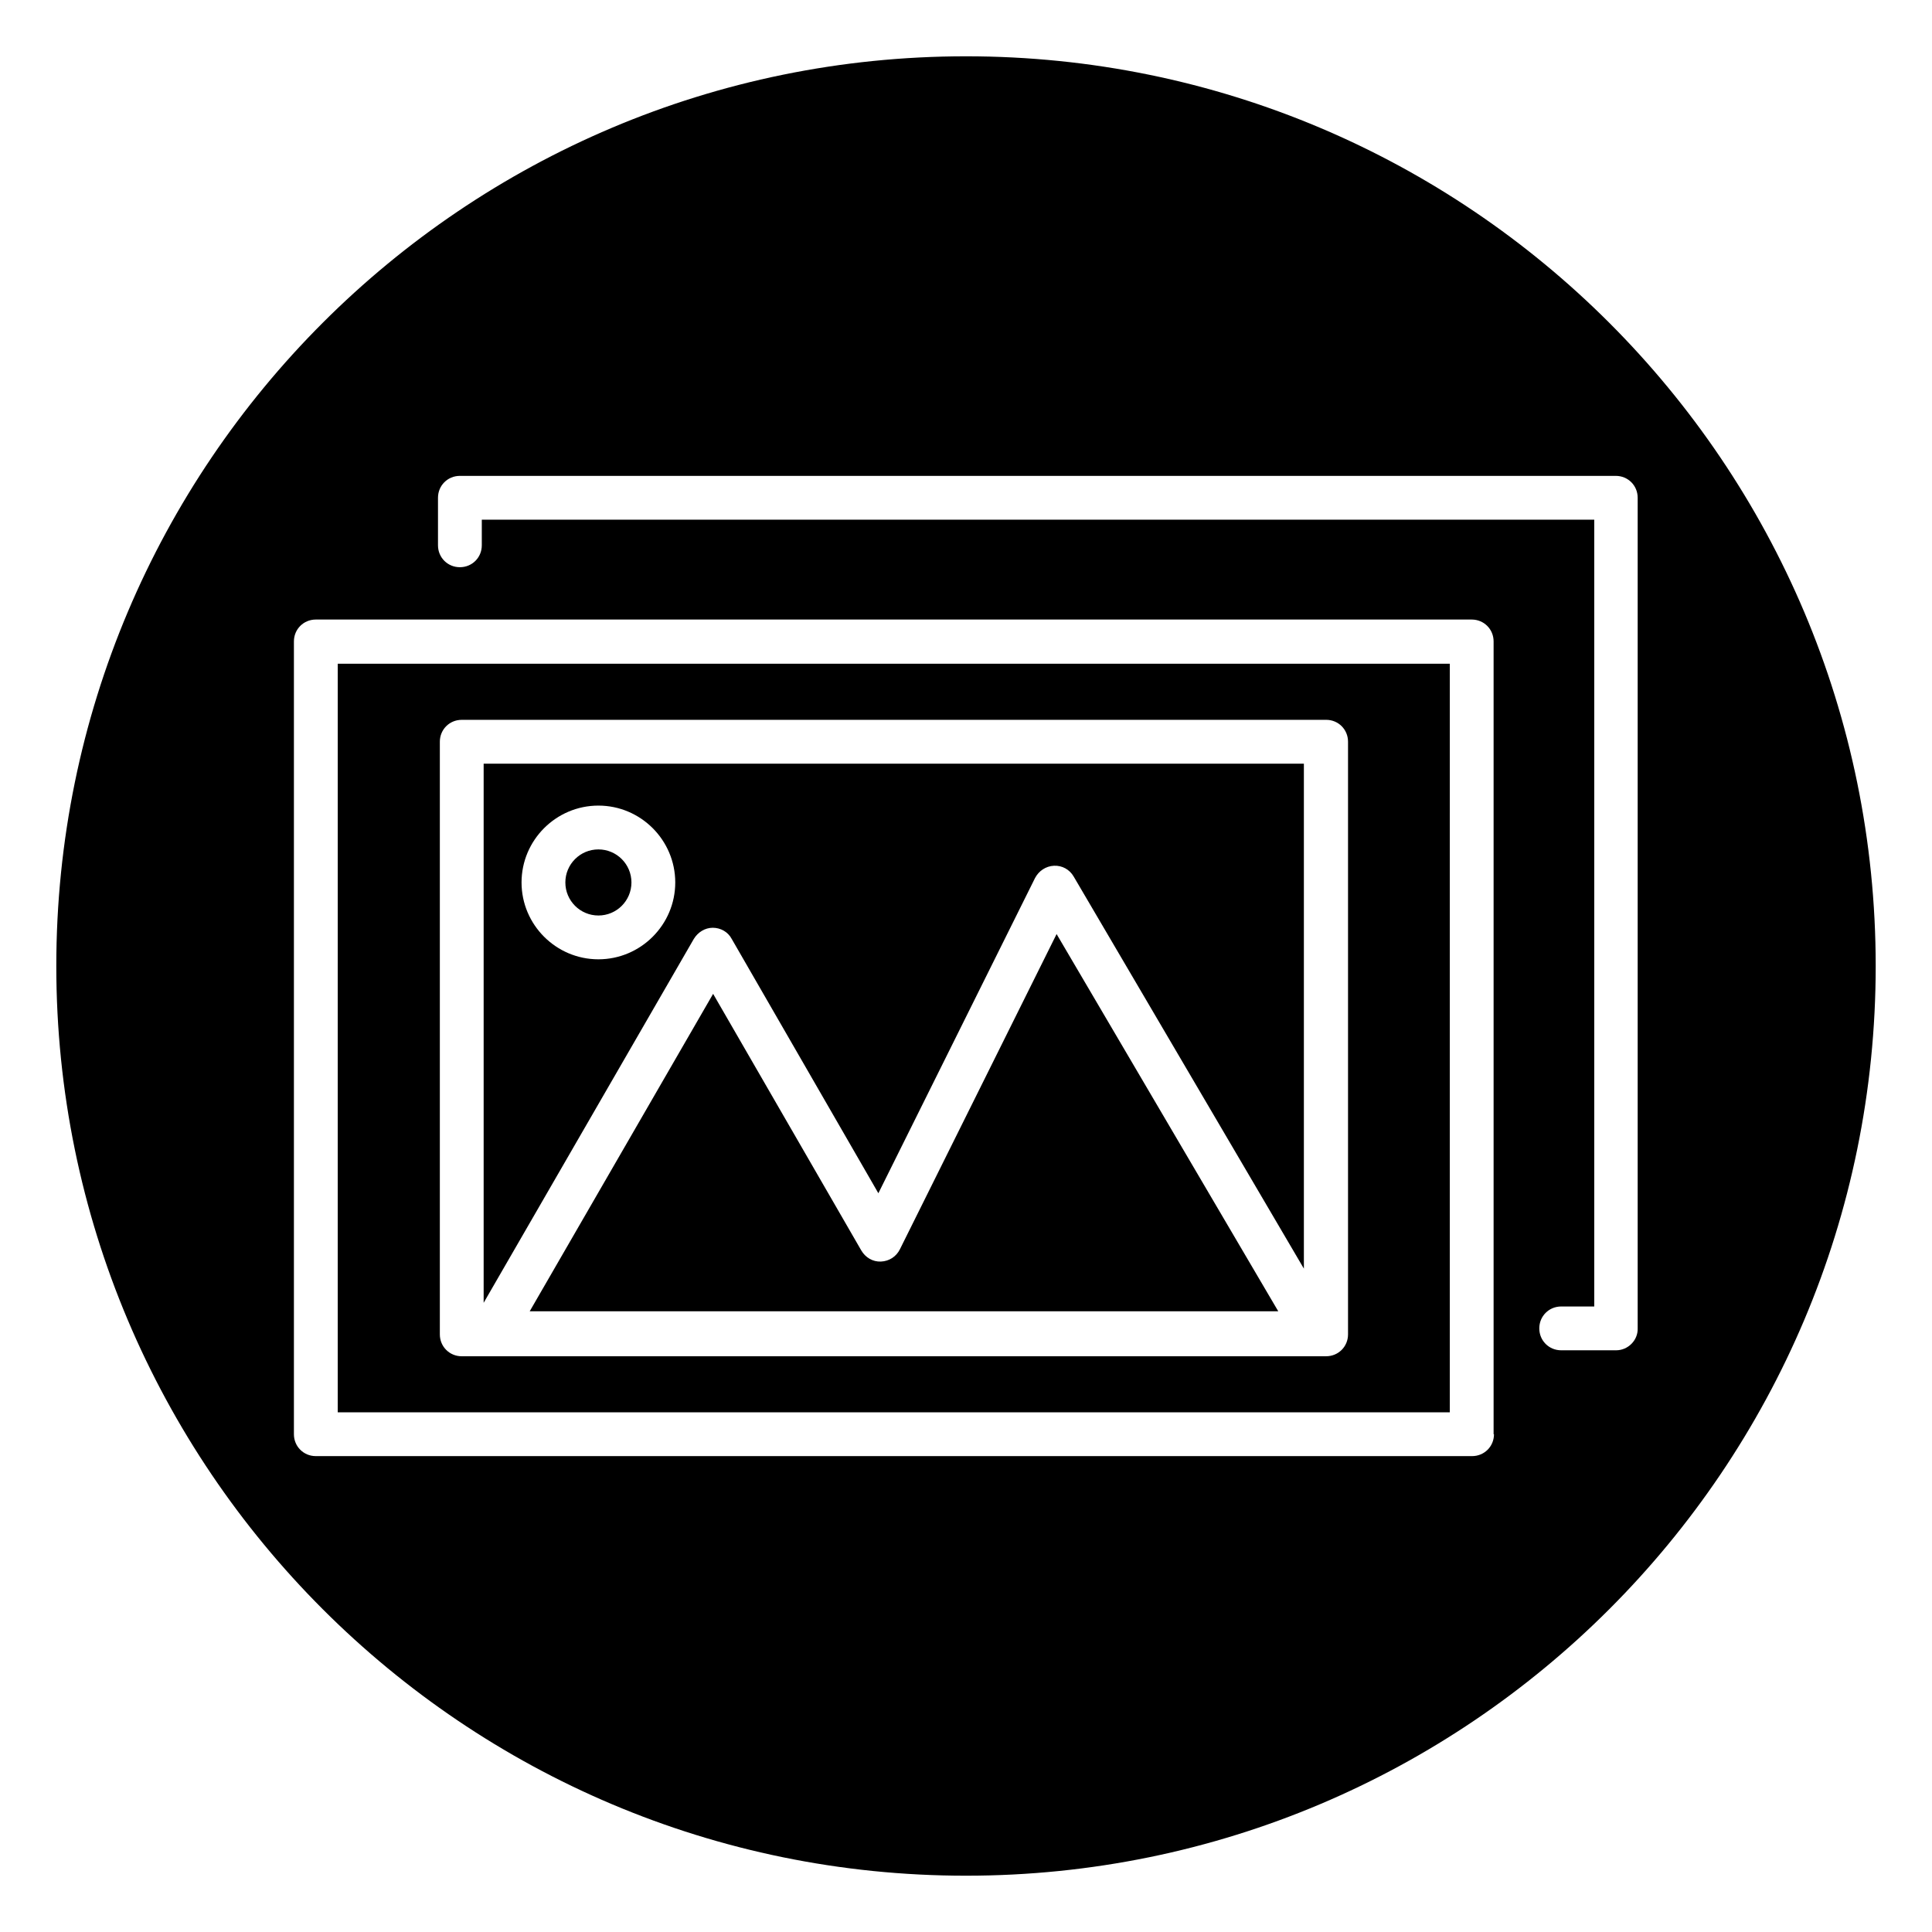
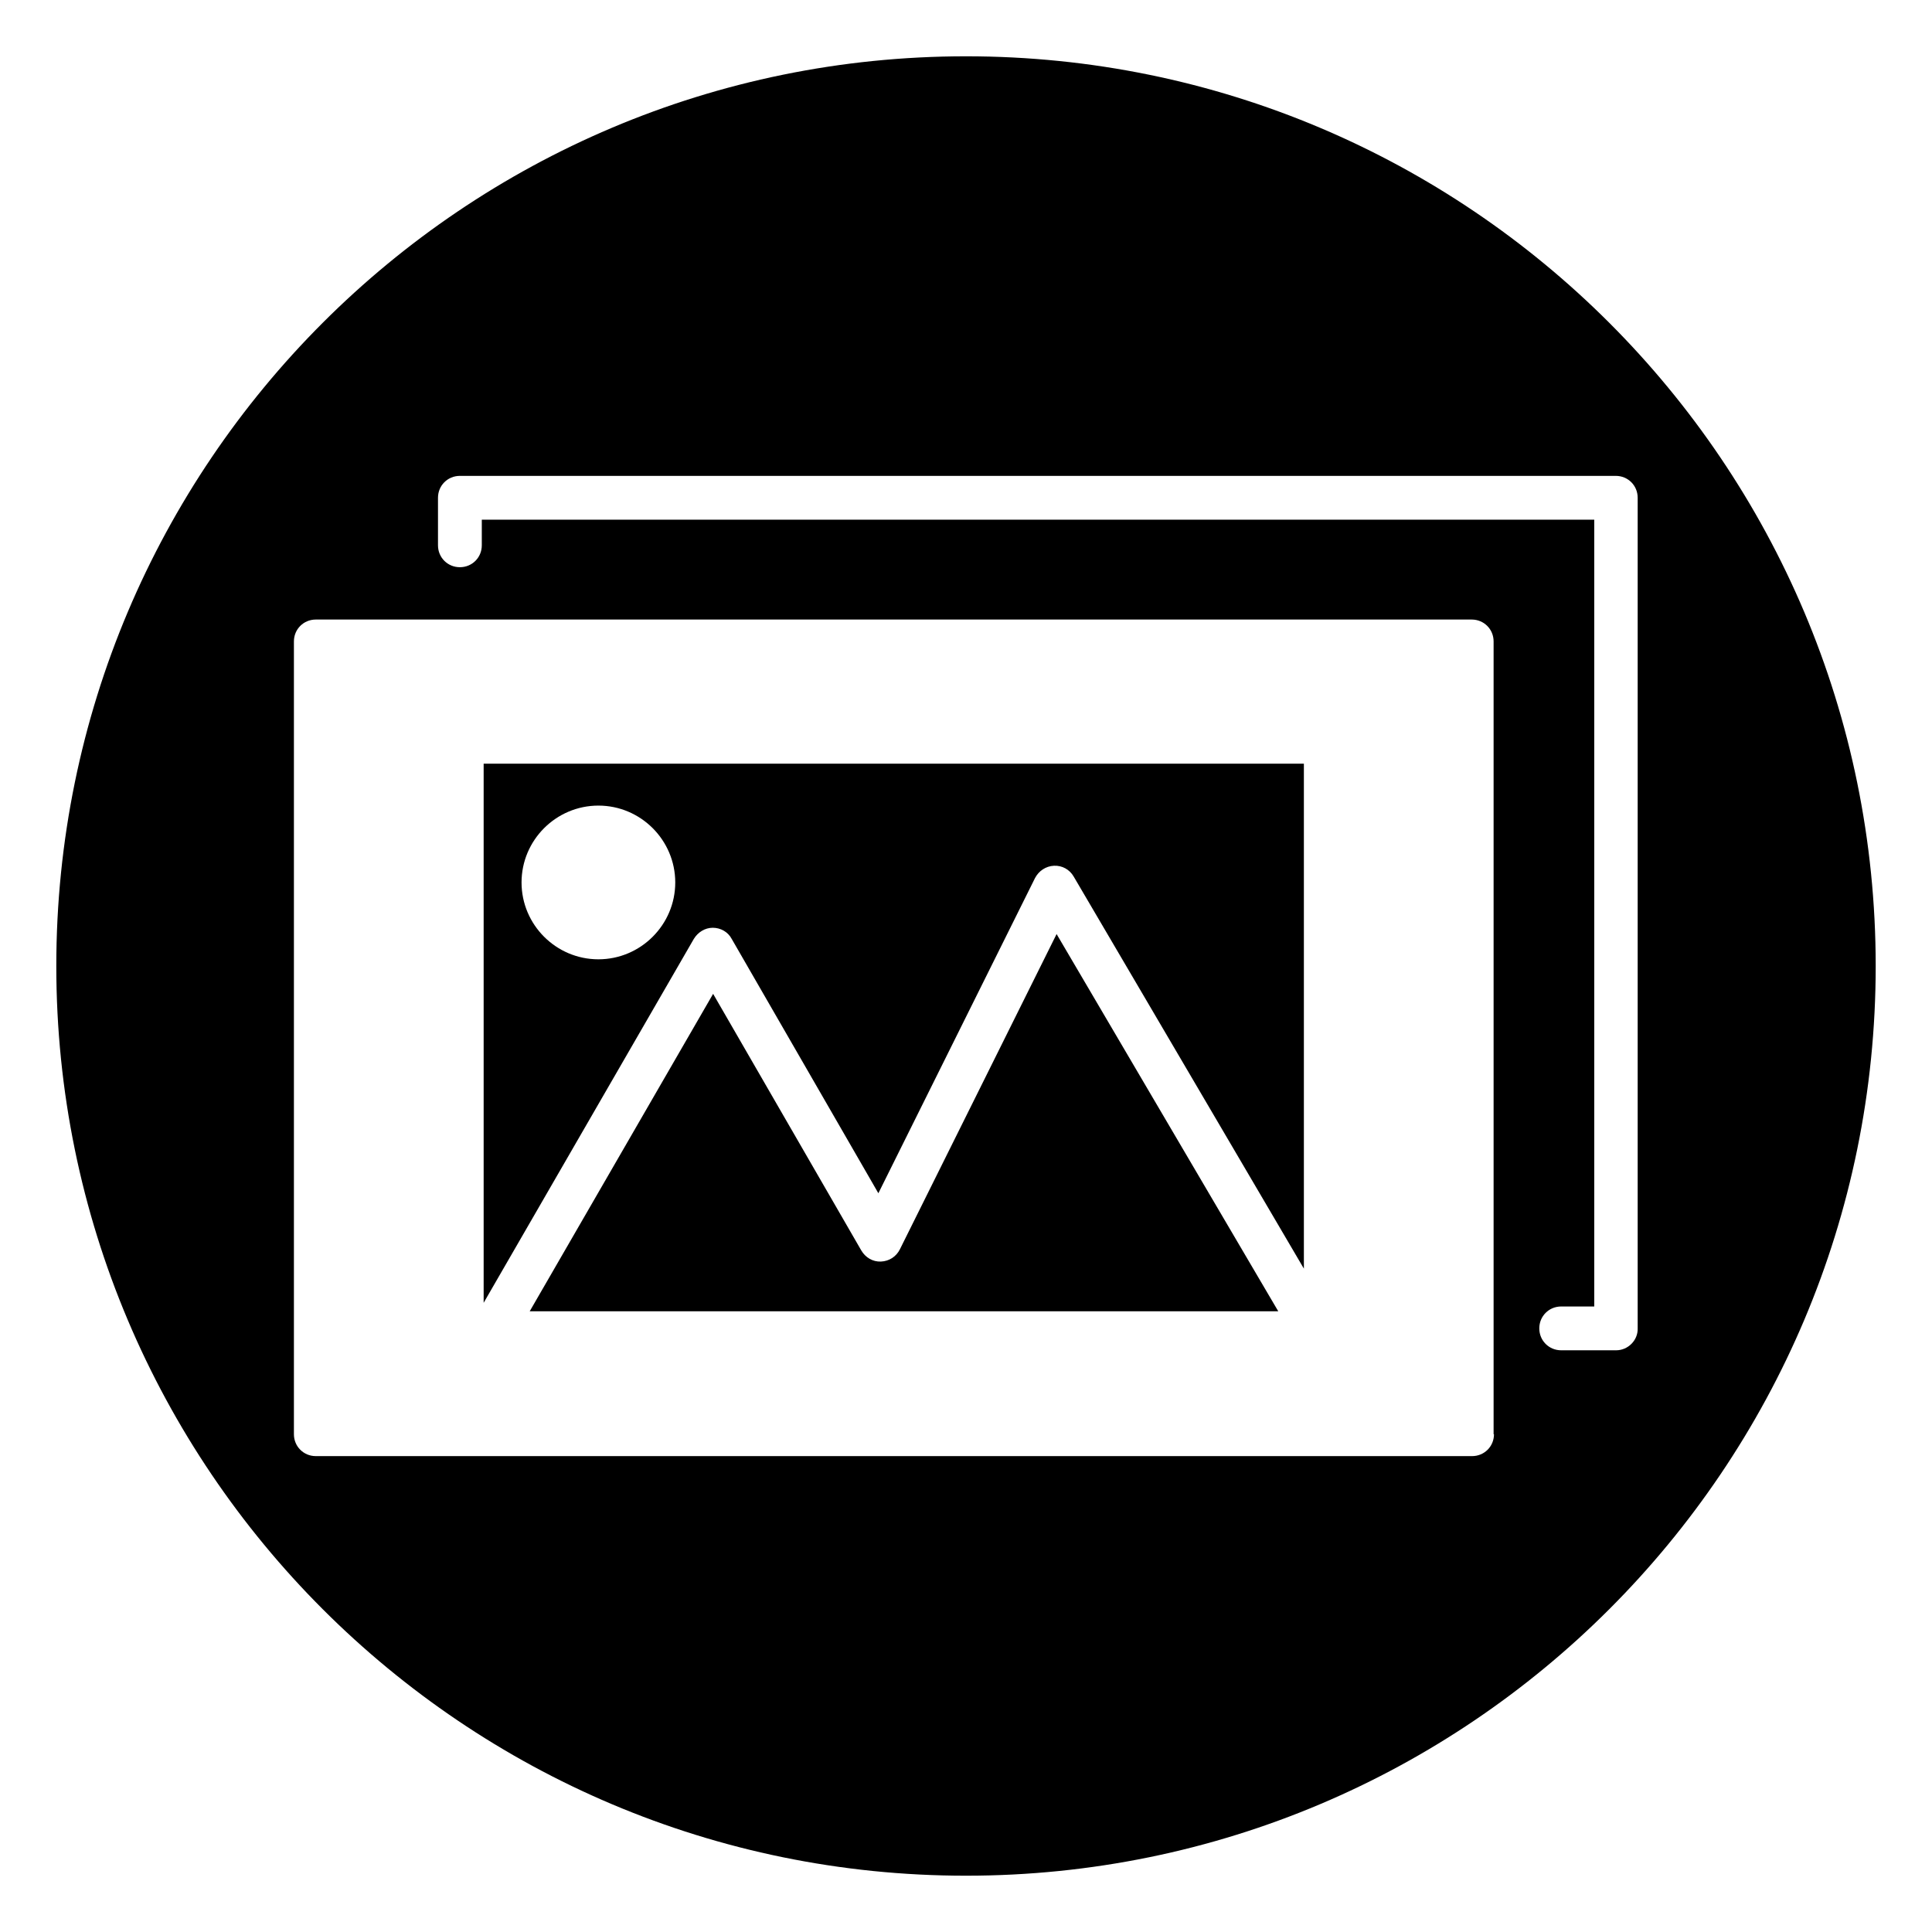
<svg xmlns="http://www.w3.org/2000/svg" fill="#000000" width="800px" height="800px" version="1.1" viewBox="144 144 512 512">
  <g>
    <path d="m327.87 392.82c1.082-1.77 2.953-2.953 5.019-2.953s4.035 1.082 5.019 2.953l38.867 67.402 41.523-83.543c0.984-1.871 2.856-3.148 5.019-3.246 2.164-0.098 4.133 0.984 5.215 2.856l61.008 103.91v-133.82h-217.37v142.88zm-25.289-35.328c11.219 0 20.367 9.152 20.367 20.367 0 11.219-9.152 20.367-20.367 20.367-11.219 0-20.367-9.152-20.367-20.367 0-11.215 9.148-20.367 20.367-20.367z" />
-     <path d="m233.5 518.28h294.71l0.004-198.38h-294.71zm27.062-177.71c0-3.246 2.559-5.805 5.805-5.805l229.07-0.004c3.246 0 5.805 2.559 5.805 5.805v157.05c0 3.246-2.559 5.805-5.805 5.805l-229.07 0.004c-3.246 0-5.805-2.559-5.805-5.805z" />
    <path d="m382.48 475.08c-0.984 1.969-2.856 3.148-5.019 3.246-2.164 0.098-4.133-1.082-5.215-2.953l-39.262-67.996-48.609 84.133h198.38l-58.746-99.977z" />
-     <path d="m311.34 377.86c0 4.836-3.922 8.758-8.758 8.758-4.836 0-8.758-3.922-8.758-8.758s3.922-8.758 8.758-8.758c4.836 0 8.758 3.922 8.758 8.758" />
    <path d="m400 158.92c-133.14 0-241.08 107.95-241.08 241.08s107.95 241.08 241.08 241.08 241.08-107.95 241.08-241.08c-0.004-133.14-107.95-241.08-241.08-241.08zm139.92 365.16c0 3.246-2.559 5.805-5.805 5.805h-306.42c-3.246 0-5.805-2.559-5.805-5.805v-210.09c0-3.246 2.559-5.805 5.805-5.805h306.32c3.246 0 5.805 2.559 5.805 5.805v210.09zm32.375-22.238h-14.562c-3.246 0-5.805-2.559-5.805-5.805 0-3.246 2.559-5.805 5.805-5.805h8.758v-208.51h-294.81v6.789c0 3.246-2.559 5.805-5.805 5.805s-5.805-2.559-5.805-5.805v-12.594c0-3.246 2.559-5.805 5.805-5.805h306.32c3.246 0 5.805 2.559 5.805 5.805v220.12c0.098 3.148-2.559 5.805-5.707 5.805z" />
  </g>
</svg>